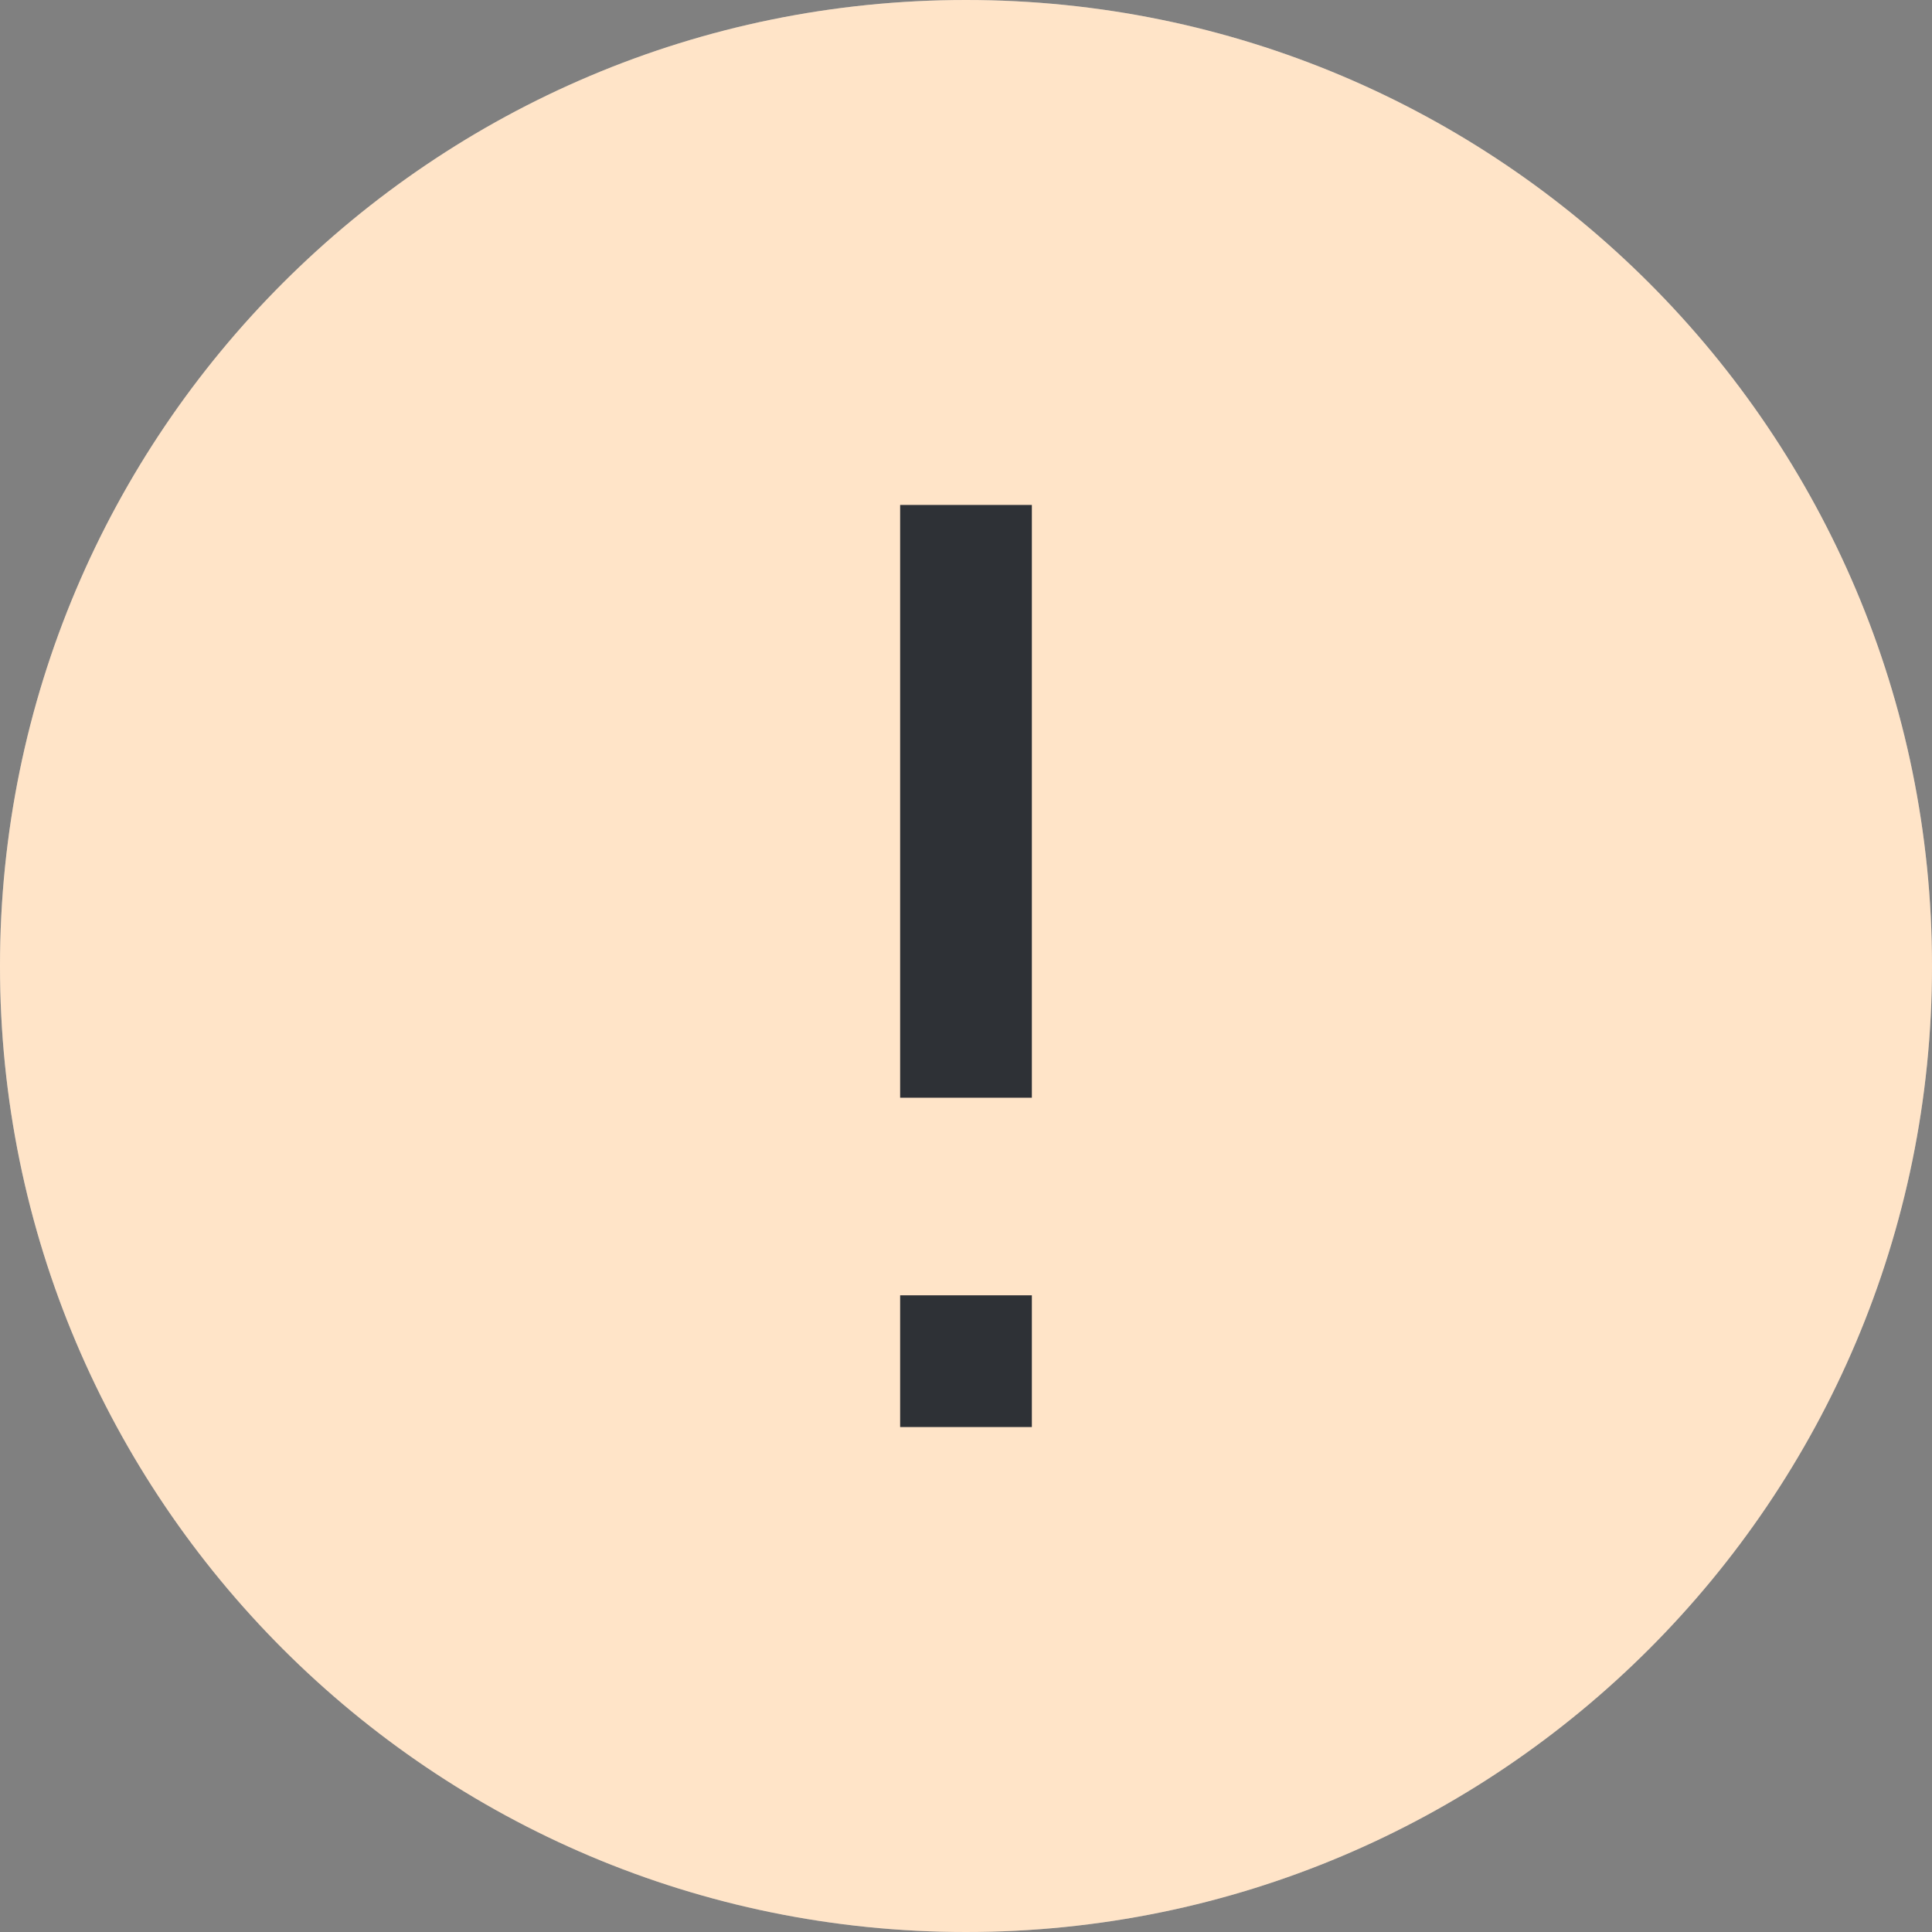
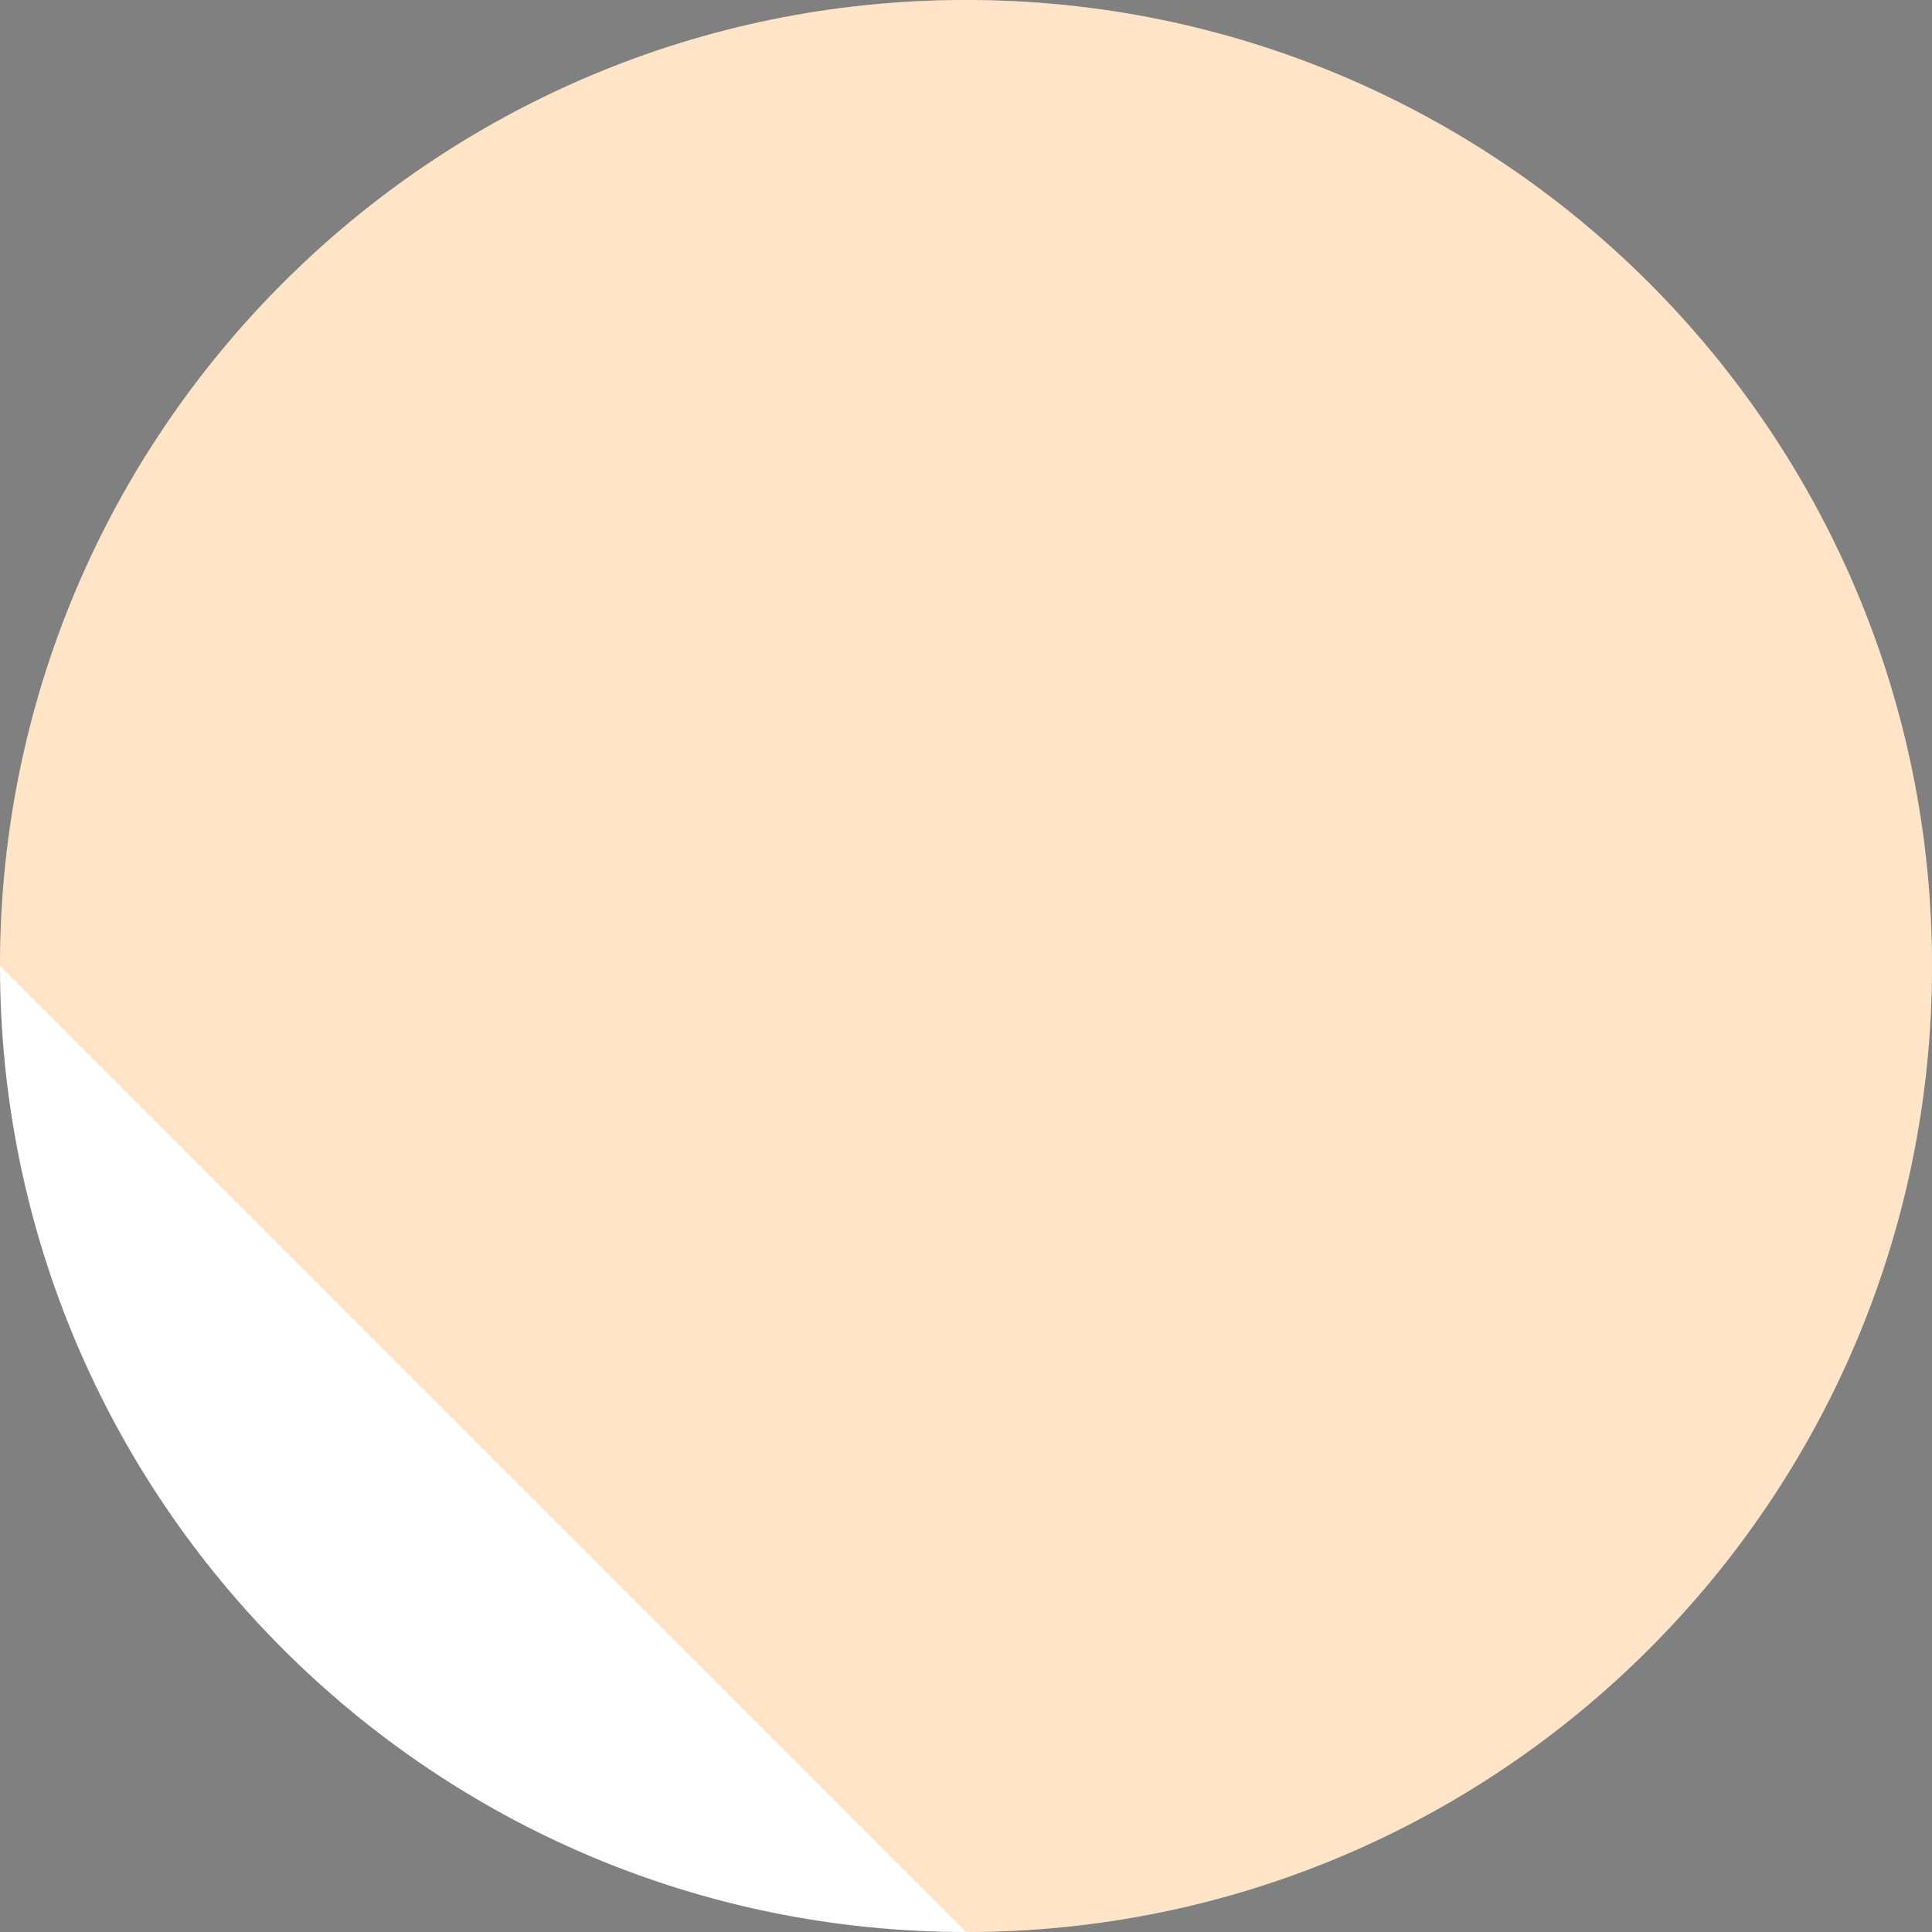
<svg xmlns="http://www.w3.org/2000/svg" width="22" height="22" viewBox="0 0 22 22" fill="none">
  <rect x="0" y="0" width="22" height="22" fill="#808080" stroke="none" />
  <path d="M0 11C0 4.925 4.925 0 11 0C17.075 0 22 4.925 22 11C22 17.075 17.075 22 11 22C4.925 22 0 17.075 0 11Z" fill="white" />
-   <path d="M0 11C0 4.925 4.925 0 11 0C17.075 0 22 4.925 22 11C22 17.075 17.075 22 11 22C4.925 22 0 17.075 0 11Z" fill="#FFA648" fill-opacity="0.3" />
+   <path d="M0 11C0 4.925 4.925 0 11 0C17.075 0 22 4.925 22 11C22 17.075 17.075 22 11 22Z" fill="#FFA648" fill-opacity="0.3" />
  <mask id="mask0_2742_5560" style="mask-type:alpha" maskUnits="userSpaceOnUse" x="2" y="2" width="18" height="18">
-     <rect x="2" y="2" width="18" height="18" fill="#D9D9D9" />
-   </mask>
+     </mask>
  <g mask="url(#mask0_2742_5560)">
    <path d="M10.25 12.5V5.75H11.75V12.5H10.25ZM10.25 16.25V14.75H11.75V16.25H10.25Z" fill="#2E3136" />
  </g>
</svg>